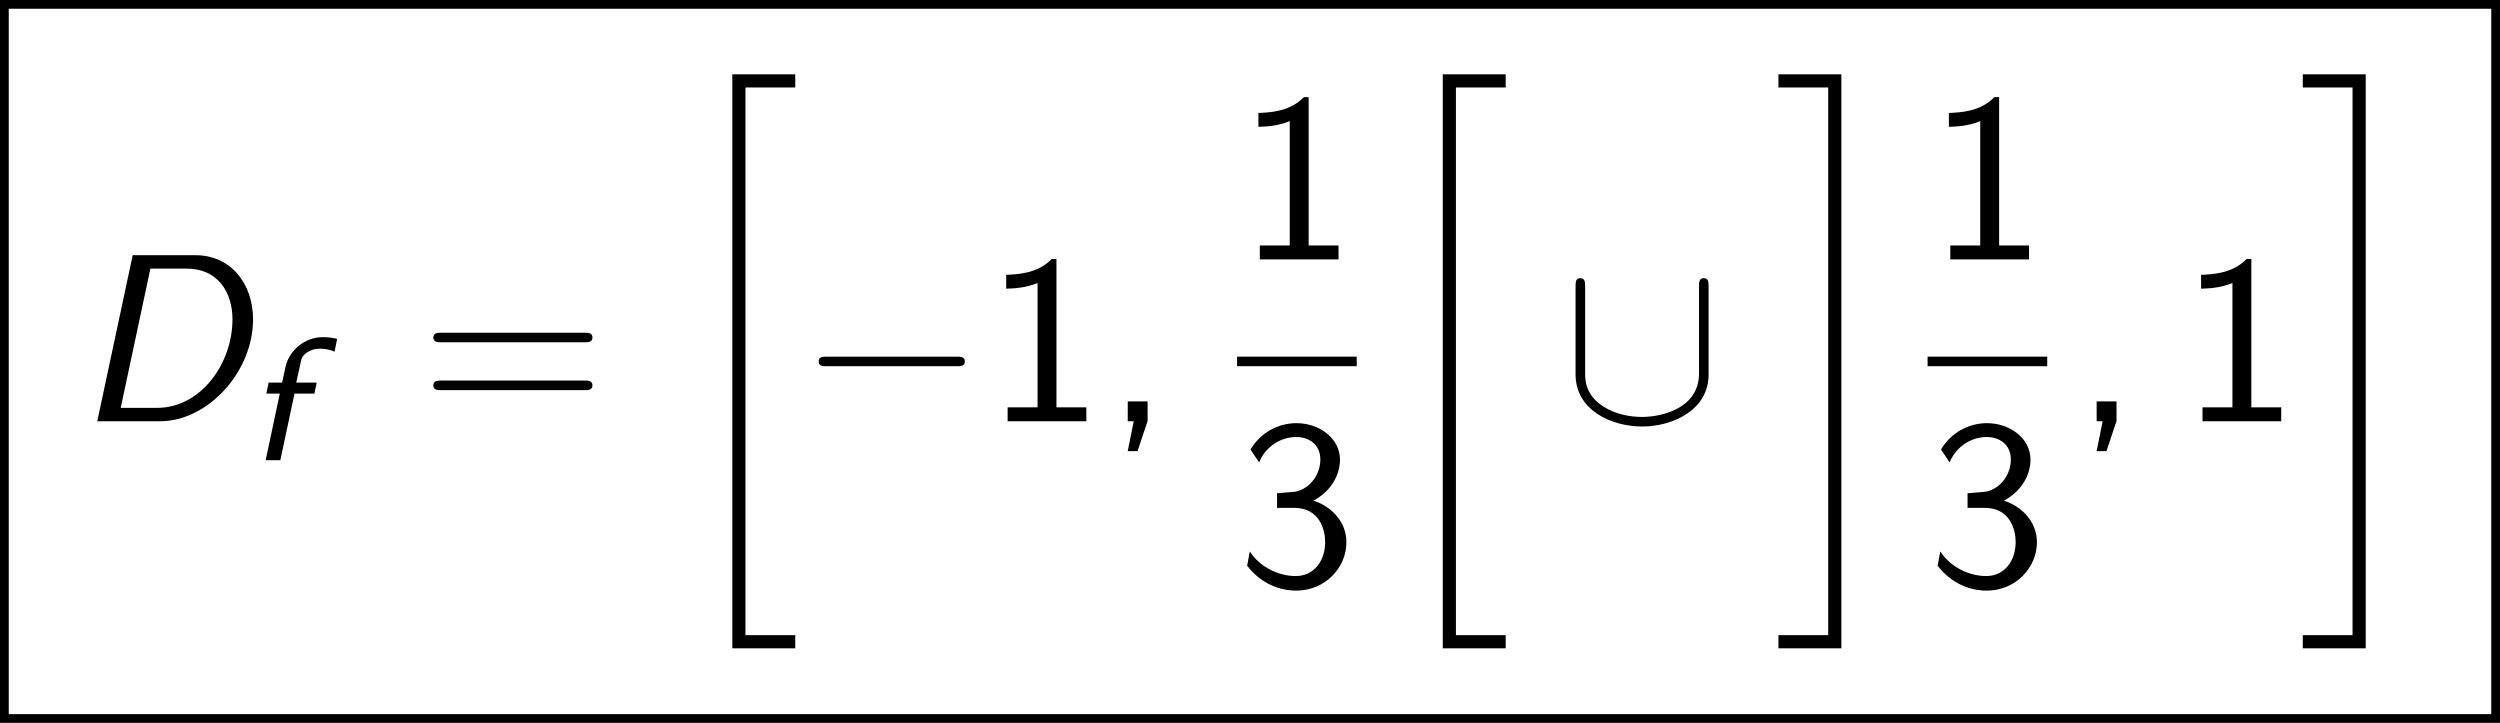
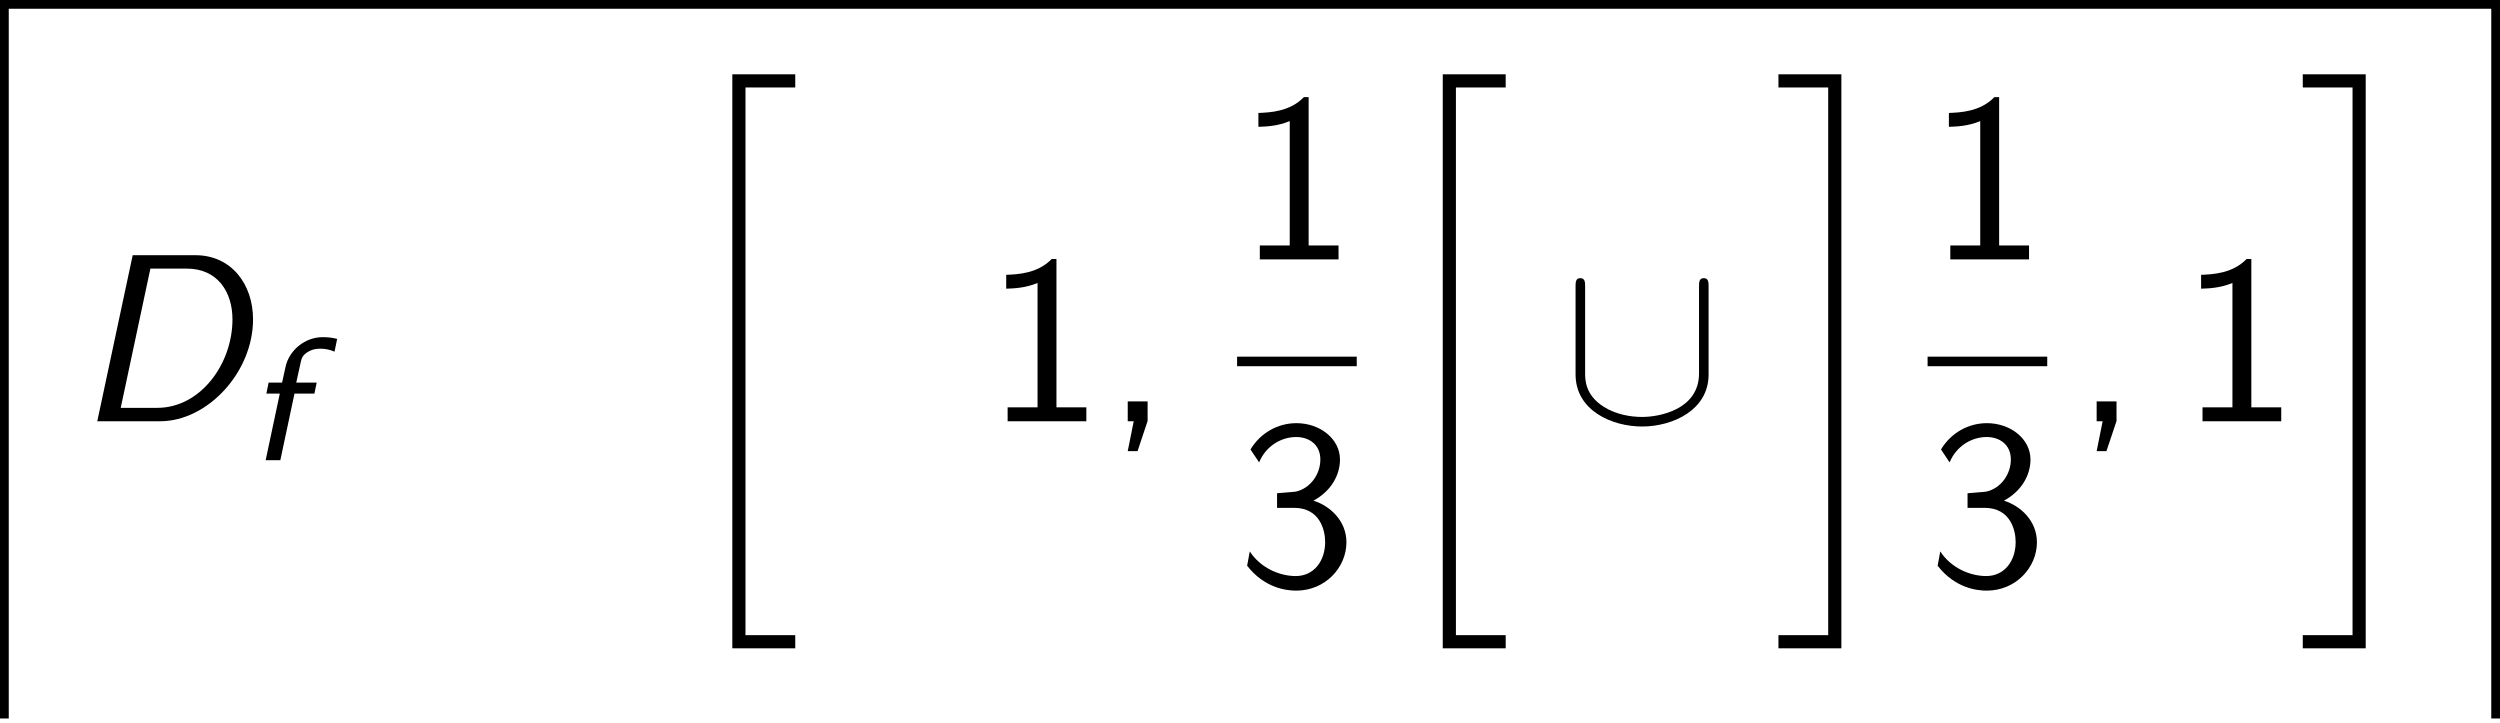
<svg xmlns="http://www.w3.org/2000/svg" xmlns:xlink="http://www.w3.org/1999/xlink" version="1.1" width="113.983pt" height="32.957pt" viewBox="176.134 69.738 113.983 32.957">
  <defs>
-     <path id="g3-0" d="M7.189-2.509C7.375-2.509 7.571-2.509 7.571-2.727S7.375-2.945 7.189-2.945H1.287C1.102-2.945 .905-2.945 .905-2.727S1.102-2.509 1.287-2.509H7.189Z" />
    <path id="g3-91" d="M6.665-6.131C6.665-6.327 6.665-6.524 6.447-6.524S6.229-6.327 6.229-6.131V-2.182C6.229-.545 4.451-.196 3.633-.196C3.142-.196 2.455-.295 1.876-.665C1.036-1.2 1.036-1.898 1.036-2.193V-6.131C1.036-6.327 1.036-6.524 .818-6.524S.6-6.327 .6-6.131V-2.138C.6-.48 2.269 .24 3.633 .24C5.051 .24 6.665-.524 6.665-2.127V-6.131Z" />
    <path id="g1-68" d="M2.662-7.571L1.047 0H3.916C6.065 0 8.149-2.225 8.149-4.647C8.149-6.251 7.156-7.571 5.52-7.571H2.662ZM3.469-6.96H5.127C6.524-6.96 7.211-5.902 7.211-4.647C7.211-2.596 5.738-.611 3.785-.611H2.116L3.469-6.96Z" />
    <path id="g2-20" d="M2.727 25.735H5.596V25.135H3.327V.164H5.596V-.436H2.727V25.735Z" />
    <path id="g2-21" d="M2.422 25.135H.153V25.735H3.022V-.436H.153V.164H2.422V25.135Z" />
    <path id="g4-44" d="M1.964-.011V-.905H1.058V0H1.331L1.058 1.364H1.505L1.964-.011Z" />
    <path id="g4-49" d="M3.262-7.396H3.044C2.4-6.731 1.495-6.698 .971-6.676V-6.044C1.331-6.055 1.855-6.076 2.4-6.305V-.633H1.036V0H4.625V-.633H3.262V-7.396Z" />
    <path id="g4-51" d="M1.004-5.607C1.32-6.371 2.029-6.764 2.695-6.764C3.262-6.764 3.796-6.436 3.796-5.738C3.796-5.073 3.349-4.429 2.684-4.276C2.618-4.265 2.596-4.265 1.822-4.2V-3.535H2.596C3.775-3.535 4.015-2.52 4.015-1.975C4.015-1.124 3.513-.425 2.673-.425C1.92-.425 1.058-.807 .578-1.549L.458-.895C1.255 .131 2.258 .24 2.695 .24C4.025 .24 4.985-.818 4.985-1.964C4.985-2.956 4.222-3.633 3.48-3.862C4.309-4.309 4.691-5.051 4.691-5.738C4.691-6.676 3.785-7.396 2.705-7.396C1.865-7.396 1.069-6.96 .611-6.196L1.004-5.607Z" />
-     <path id="g4-61" d="M7.495-3.6C7.658-3.6 7.865-3.6 7.865-3.818S7.658-4.036 7.505-4.036H.971C.818-4.036 .611-4.036 .611-3.818S.818-3.6 .982-3.6H7.495ZM7.505-1.418C7.658-1.418 7.865-1.418 7.865-1.636S7.658-1.855 7.495-1.855H.982C.818-1.855 .611-1.855 .611-1.636S.818-1.418 .971-1.418H7.505Z" />
    <path id="g0-102" d="M2.16-3.037H3.068L3.172-3.539H2.24L2.447-4.479C2.479-4.631 2.511-4.758 2.726-4.91C2.981-5.085 3.244-5.085 3.332-5.085C3.547-5.085 3.778-5.045 3.985-4.949L4.105-5.531C3.921-5.579 3.714-5.611 3.451-5.611C2.606-5.611 1.913-4.989 1.753-4.264L1.594-3.539H.98L.877-3.037H1.49L.845 0H1.514L2.16-3.037Z" />
  </defs>
  <g id="page1">
    <use x="179.522" y="88.944" xlink:href="#g1-68" />
    <use x="187.401" y="90.721" xlink:href="#g0-102" />
    <use x="195.281" y="88.944" xlink:href="#g4-61" />
    <use x="206.796" y="73.562" xlink:href="#g2-20" />
    <use x="212.554" y="88.944" xlink:href="#g3-0" />
    <use x="221.039" y="88.944" xlink:href="#g4-49" />
    <use x="226.493" y="88.944" xlink:href="#g4-44" />
    <use x="232.537" y="81.564" xlink:href="#g4-49" />
    <rect x="232.537" y="85.999" height=".436" width="5.455" />
    <use x="232.537" y="96.427" xlink:href="#g4-51" />
    <use x="239.187" y="73.562" xlink:href="#g2-20" />
    <use x="247.369" y="88.944" xlink:href="#g3-91" />
    <use x="257.066" y="73.562" xlink:href="#g2-21" />
    <use x="264.019" y="81.564" xlink:href="#g4-49" />
    <rect x="264.019" y="85.999" height=".436" width="5.455" />
    <use x="264.019" y="96.427" xlink:href="#g4-51" />
    <use x="270.669" y="88.944" xlink:href="#g4-44" />
    <use x="275.518" y="88.944" xlink:href="#g4-49" />
    <use x="280.972" y="73.562" xlink:href="#g2-21" />
    <rect x="176.134" y="69.738" height=".399" width="113.983" />
    <rect x="176.134" y="69.938" height="32.558" width=".399" />
    <rect x="289.719" y="69.938" height="32.558" width=".399" />
-     <rect x="176.134" y="102.297" height=".399" width="113.983" />
  </g>
</svg>